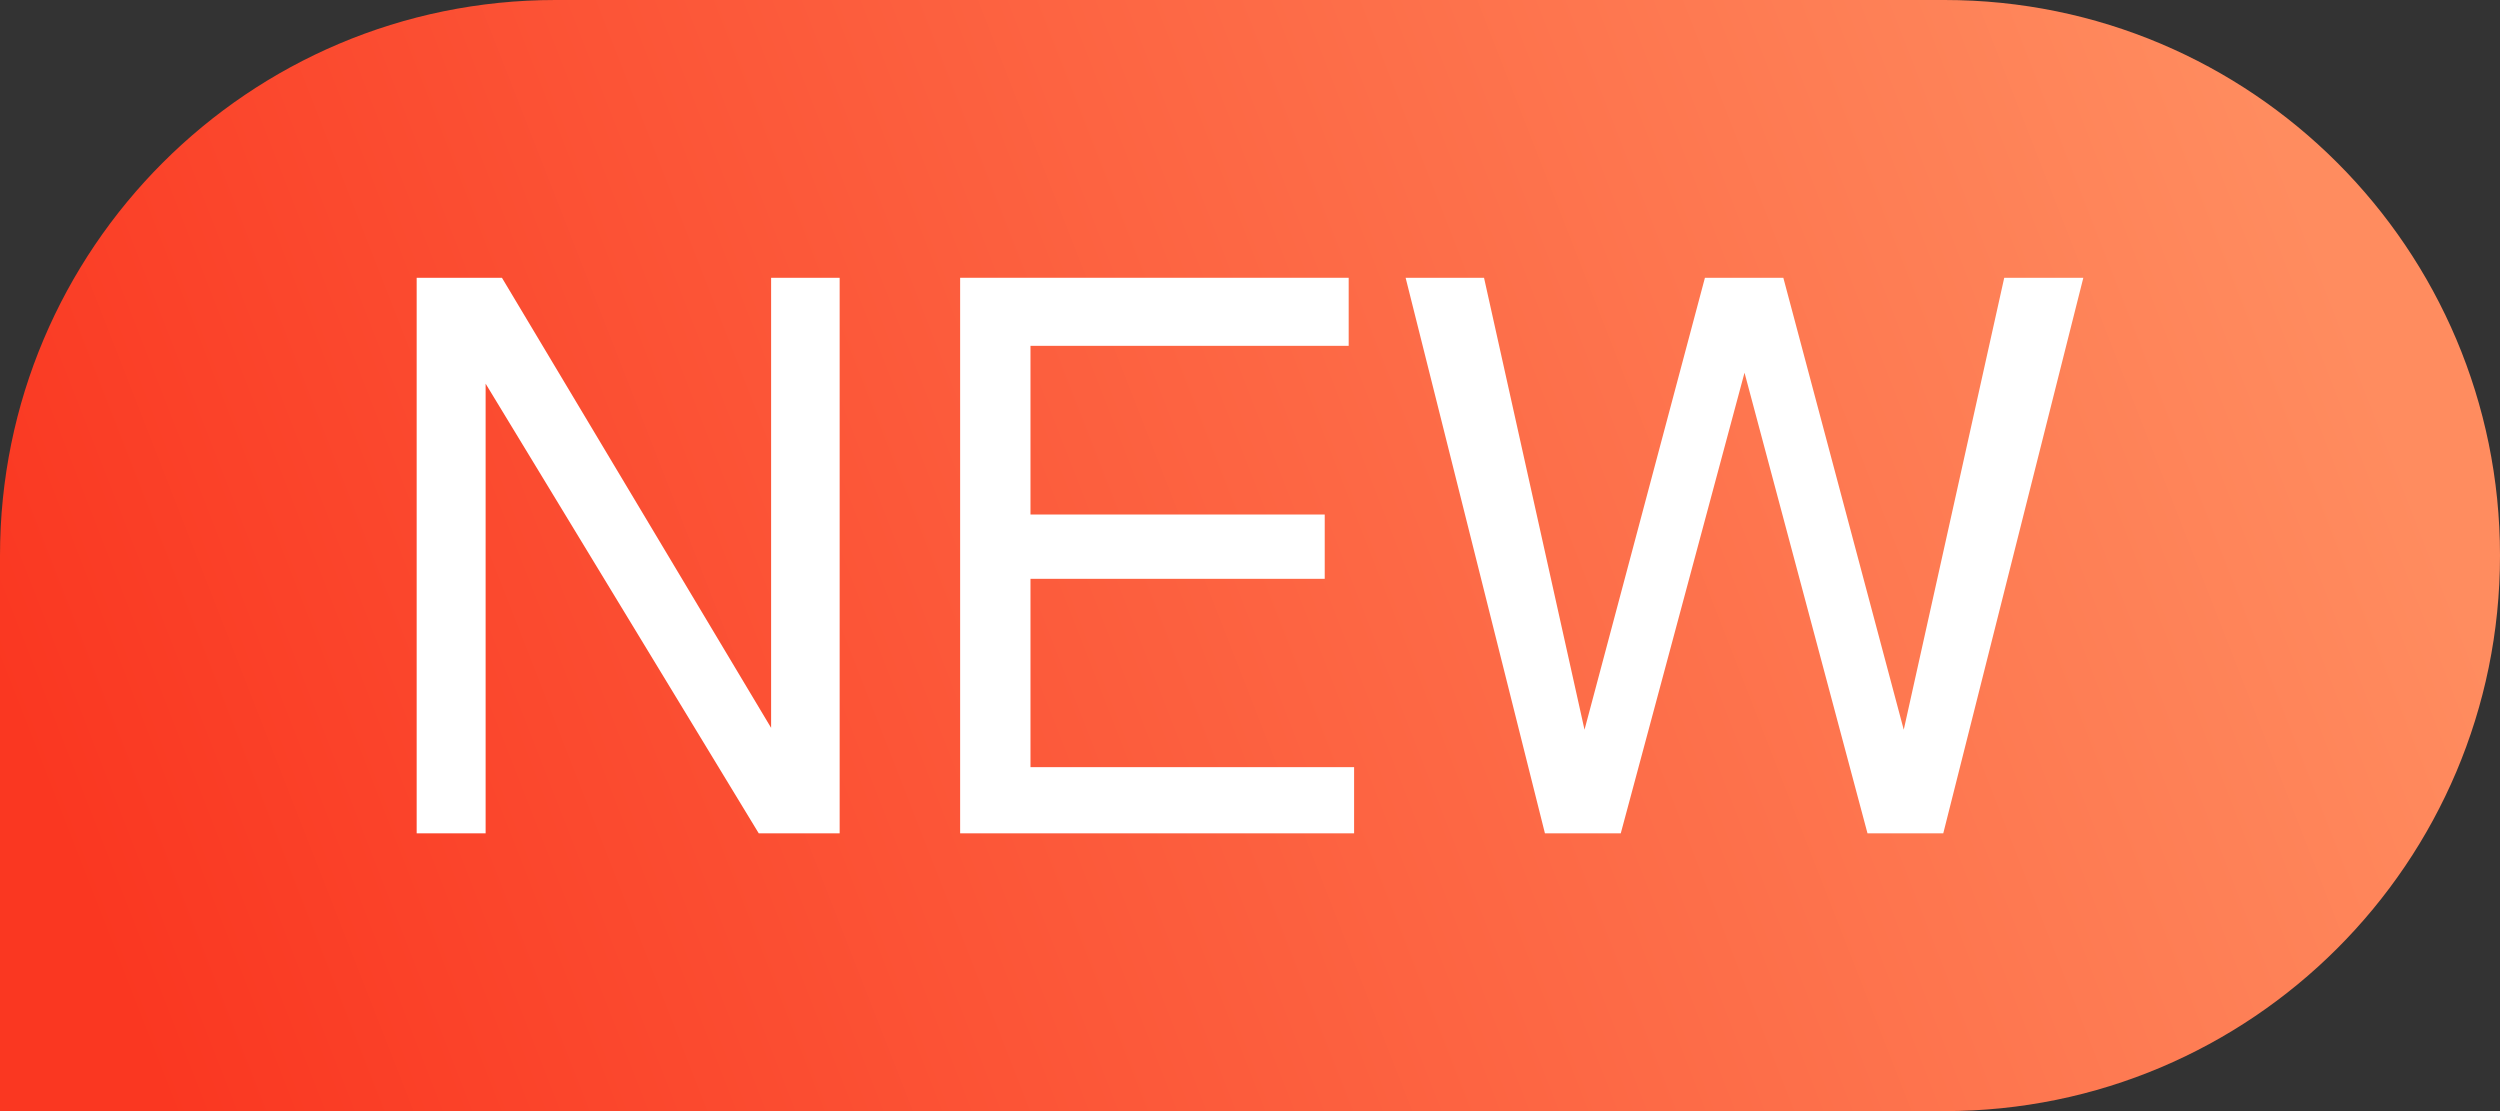
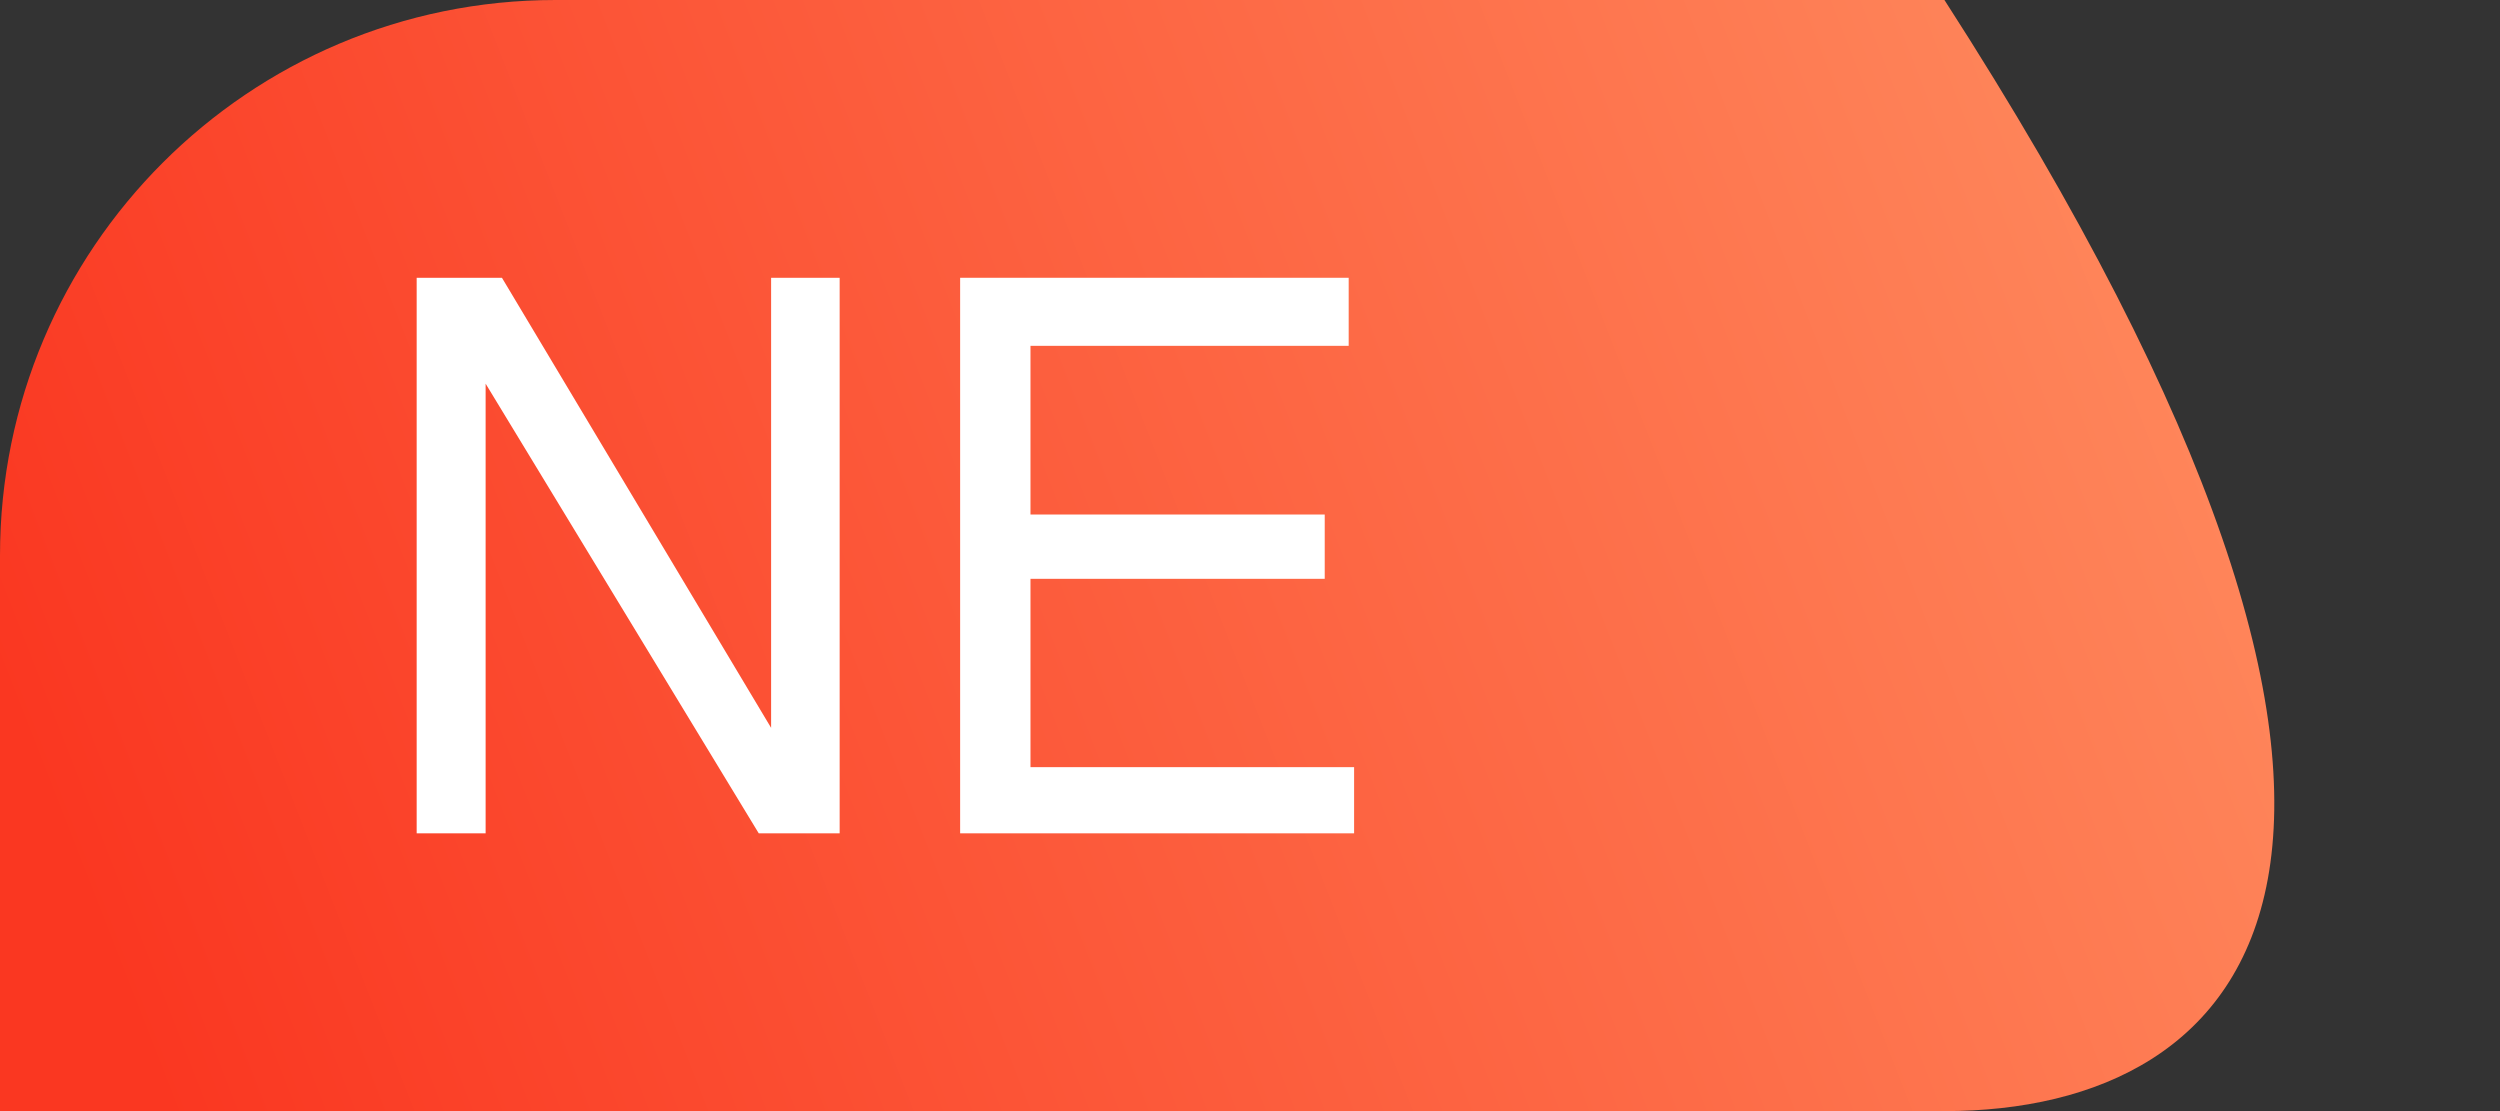
<svg xmlns="http://www.w3.org/2000/svg" width="36px" height="16px" viewBox="0 0 36 16" version="1.1">
  <rect x="0" y="0" width="36" height="16" fill="#333333" stroke="none" />
  <title>new</title>
  <defs>
    <linearGradient x1="-2.08166817e-14%" y1="59.877%" x2="96.194%" y2="43.305%" id="linearGradient-1">
      <stop stop-color="#FA3721" offset="0%" />
      <stop stop-color="#FF8C5F" offset="100%" />
    </linearGradient>
  </defs>
  <g id="页面-1" stroke="none" stroke-width="1" fill="none" fill-rule="evenodd">
    <g id="portal首页1224" transform="translate(-801, -52)" fill-rule="nonzero">
      <g id="new" transform="translate(801, 52)">
-         <path d="M8,0 L28,0 C32.418,0 36,3.582 36,8 C36,12.418 32.418,16 28,16 L0,16 L0,16 L0,8 C0,3.582 3.582,0 8,0 Z" id="矩形" fill="url(#linearGradient-1)" />
+         <path d="M8,0 L28,0 C36,12.418 32.418,16 28,16 L0,16 L0,16 L0,8 C0,3.582 3.582,0 8,0 Z" id="矩形" fill="url(#linearGradient-1)" />
        <g id="NEW" transform="translate(6, 4)" fill="#FFFFFF">
          <polygon id="路径" points="0 0 1.228 0 5.104 6.481 5.104 0 6.091 0 6.091 8 4.926 8 0.993 1.525 0.993 8 0 8" />
          <polygon id="路径" points="7.826 0 13.421 0 13.421 0.98 8.839 0.98 8.839 3.409 13.076 3.409 13.076 4.335 8.839 4.335 8.839 7.047 13.499 7.047 13.499 8 7.826 8" />
-           <polygon id="路径" points="15.37 0 16.817 6.508 18.551 0 19.68 0 21.414 6.508 22.861 0 24 0 21.983 8 20.892 8 19.121 1.367 17.339 8 16.247 8 14.241 0" />
        </g>
      </g>
    </g>
  </g>
</svg>